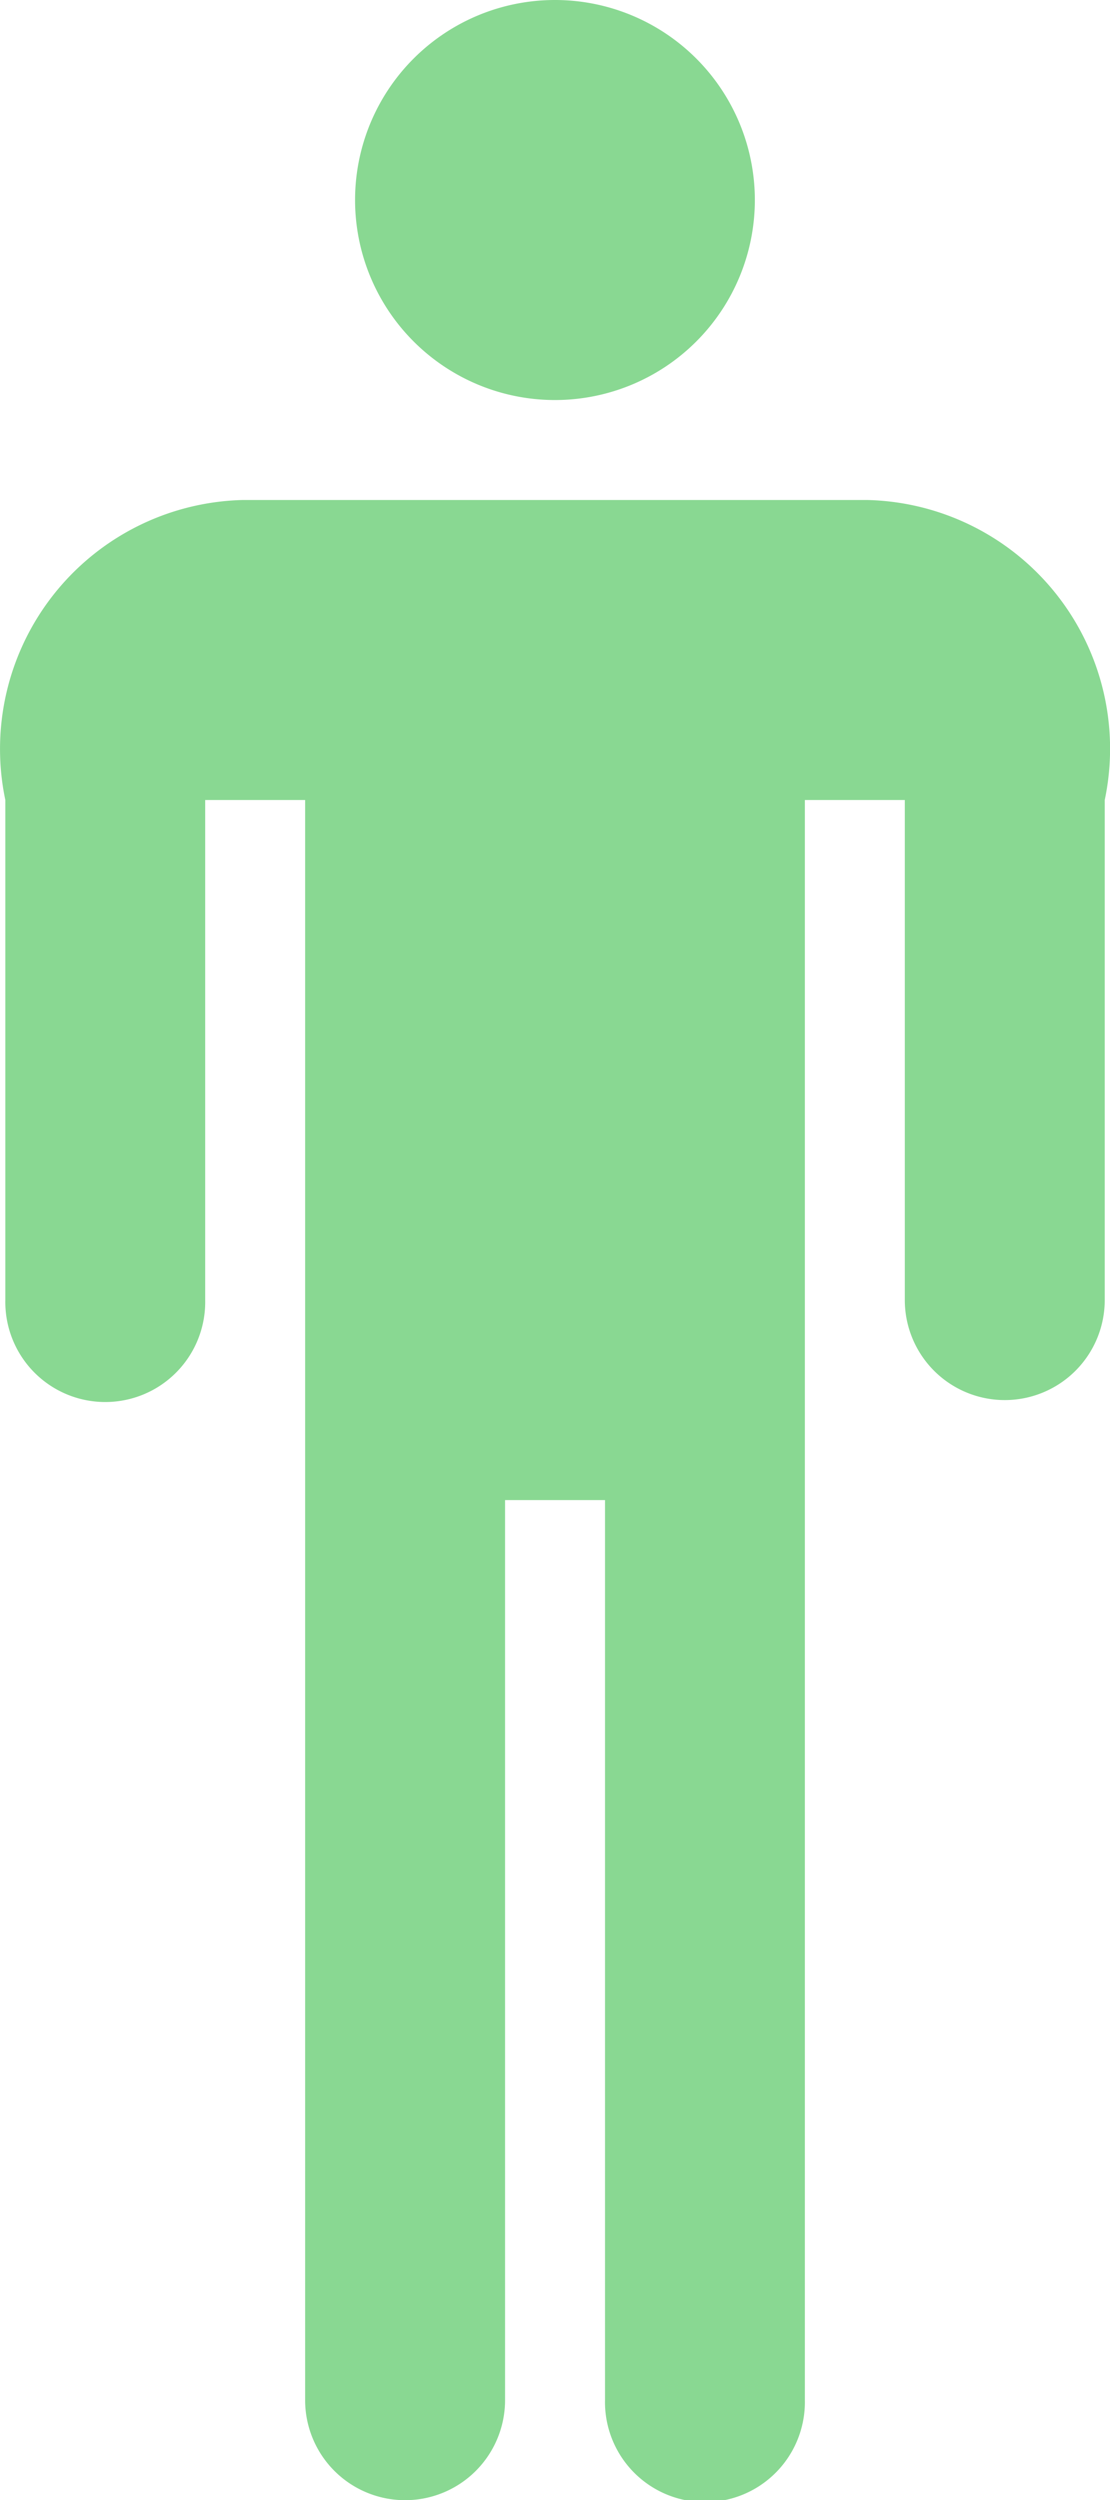
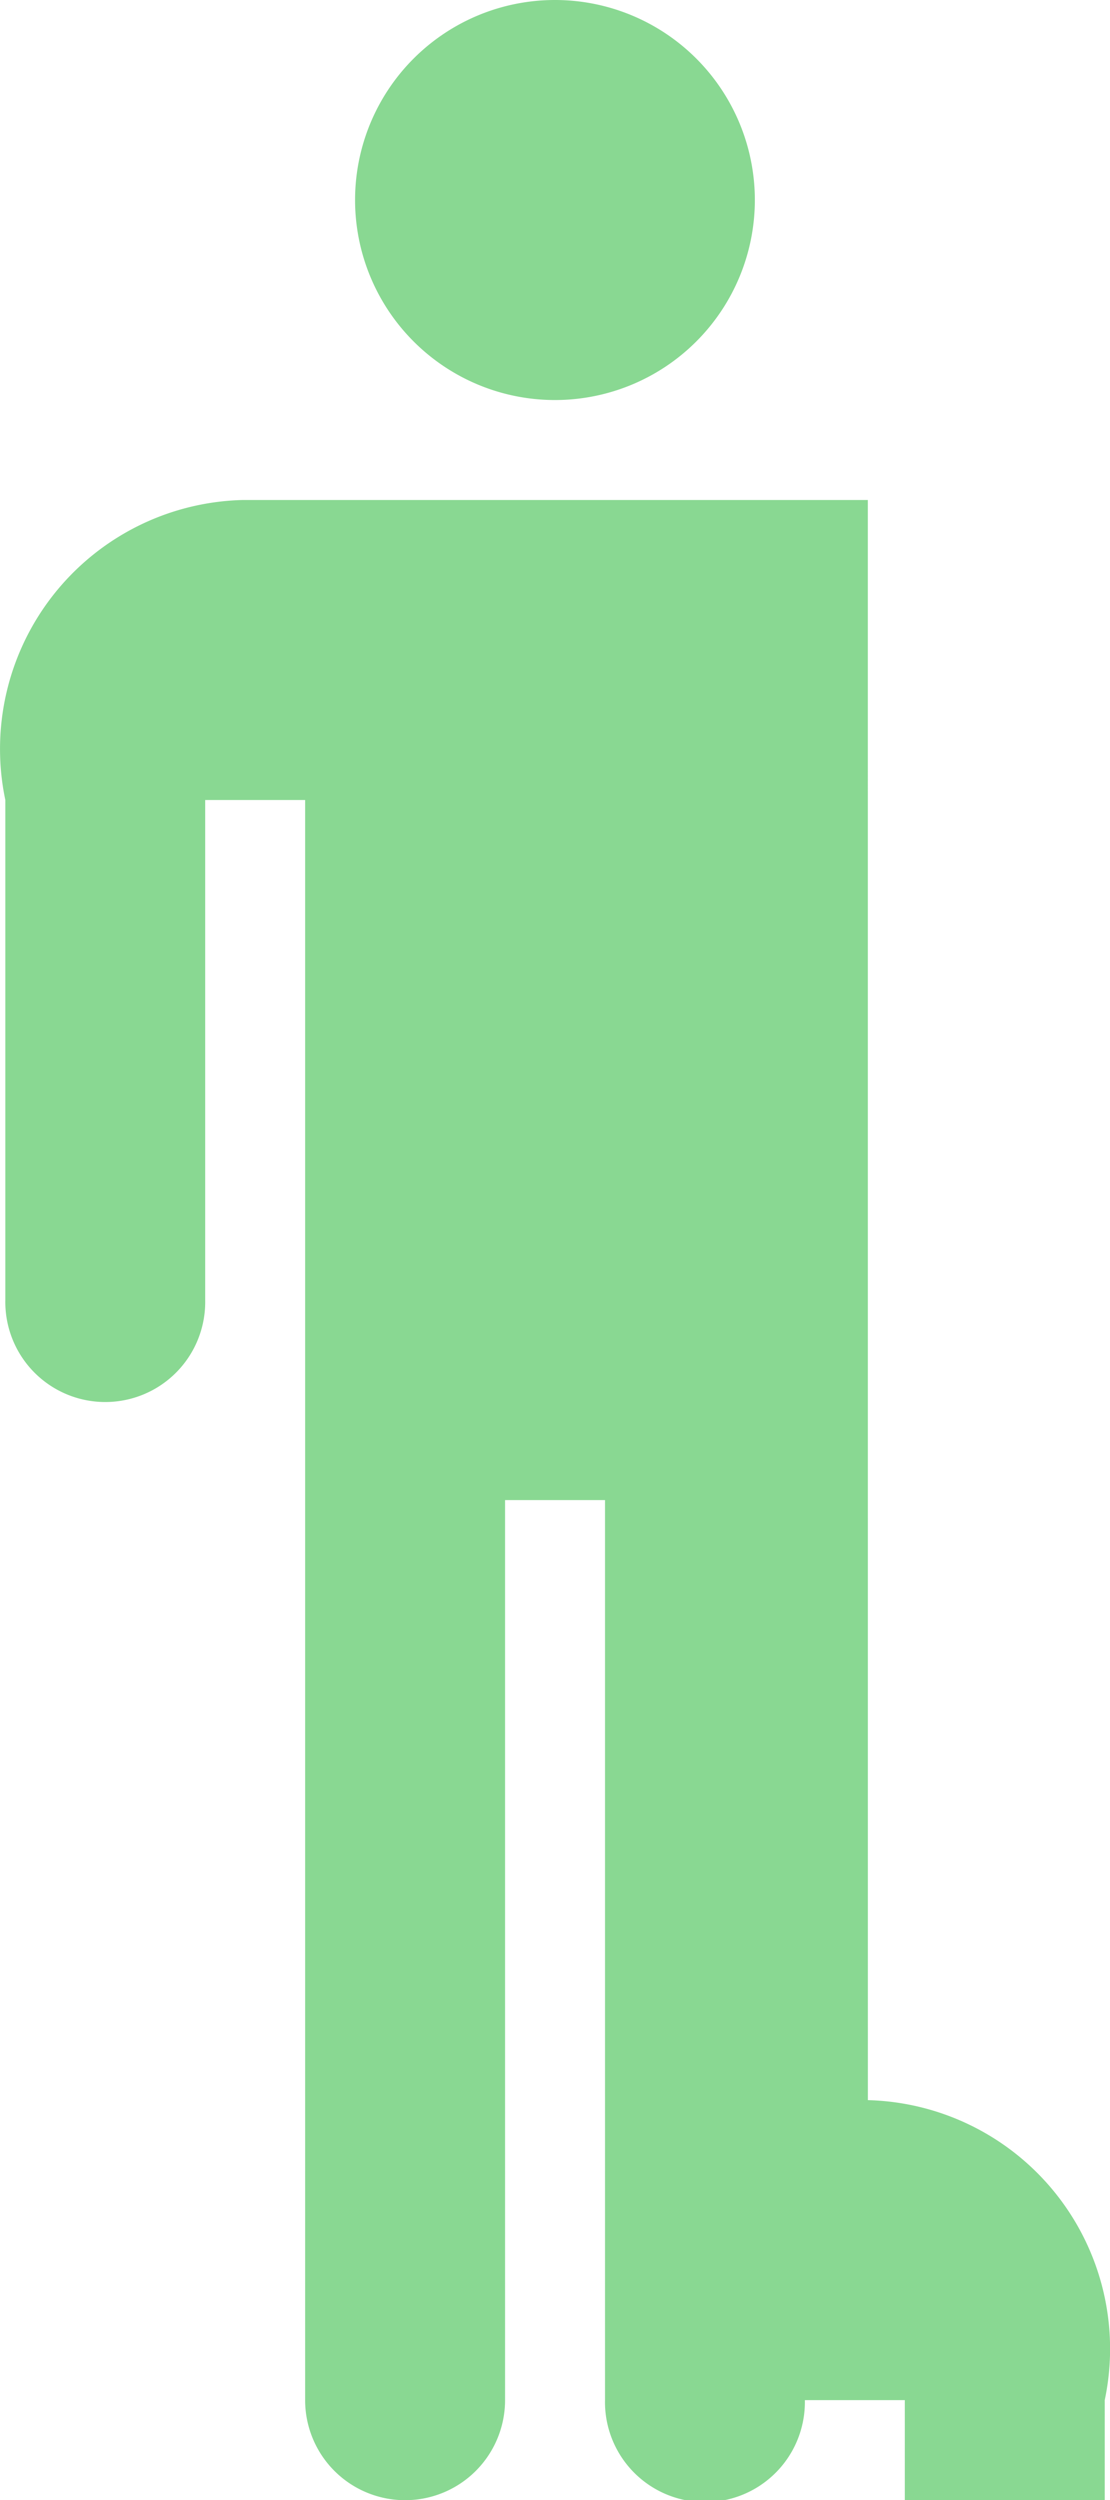
<svg xmlns="http://www.w3.org/2000/svg" width="28.698" height="64.597" viewBox="0 0 28.698 64.597">
-   <path d="M565.814,399.067a5.168,5.168,0,1,1-5.169,5.167A5.167,5.167,0,0,1,565.814,399.067Zm8.088,12.919H557.727a6.434,6.434,0,0,0-6.259,6.605,6.33,6.33,0,0,0,.135,1.146v12.92a2.584,2.584,0,1,0,5.167,0v-12.92h2.584v41.344a2.584,2.584,0,0,0,5.169,0V437.825h2.584v23.255a2.584,2.584,0,1,0,5.167,0V419.737h2.584v12.92a2.584,2.584,0,1,0,5.169,0v-12.92a6.428,6.428,0,0,0-6.124-7.751Z" transform="translate(-551.465 -399.067)" fill="#89d892" />
+   <path d="M565.814,399.067a5.168,5.168,0,1,1-5.169,5.167A5.167,5.167,0,0,1,565.814,399.067Zm8.088,12.919H557.727a6.434,6.434,0,0,0-6.259,6.605,6.33,6.33,0,0,0,.135,1.146v12.92a2.584,2.584,0,1,0,5.167,0v-12.92h2.584v41.344a2.584,2.584,0,0,0,5.169,0V437.825h2.584v23.255a2.584,2.584,0,1,0,5.167,0h2.584v12.92a2.584,2.584,0,1,0,5.169,0v-12.92a6.428,6.428,0,0,0-6.124-7.751Z" transform="translate(-551.465 -399.067)" fill="#89d892" />
</svg>